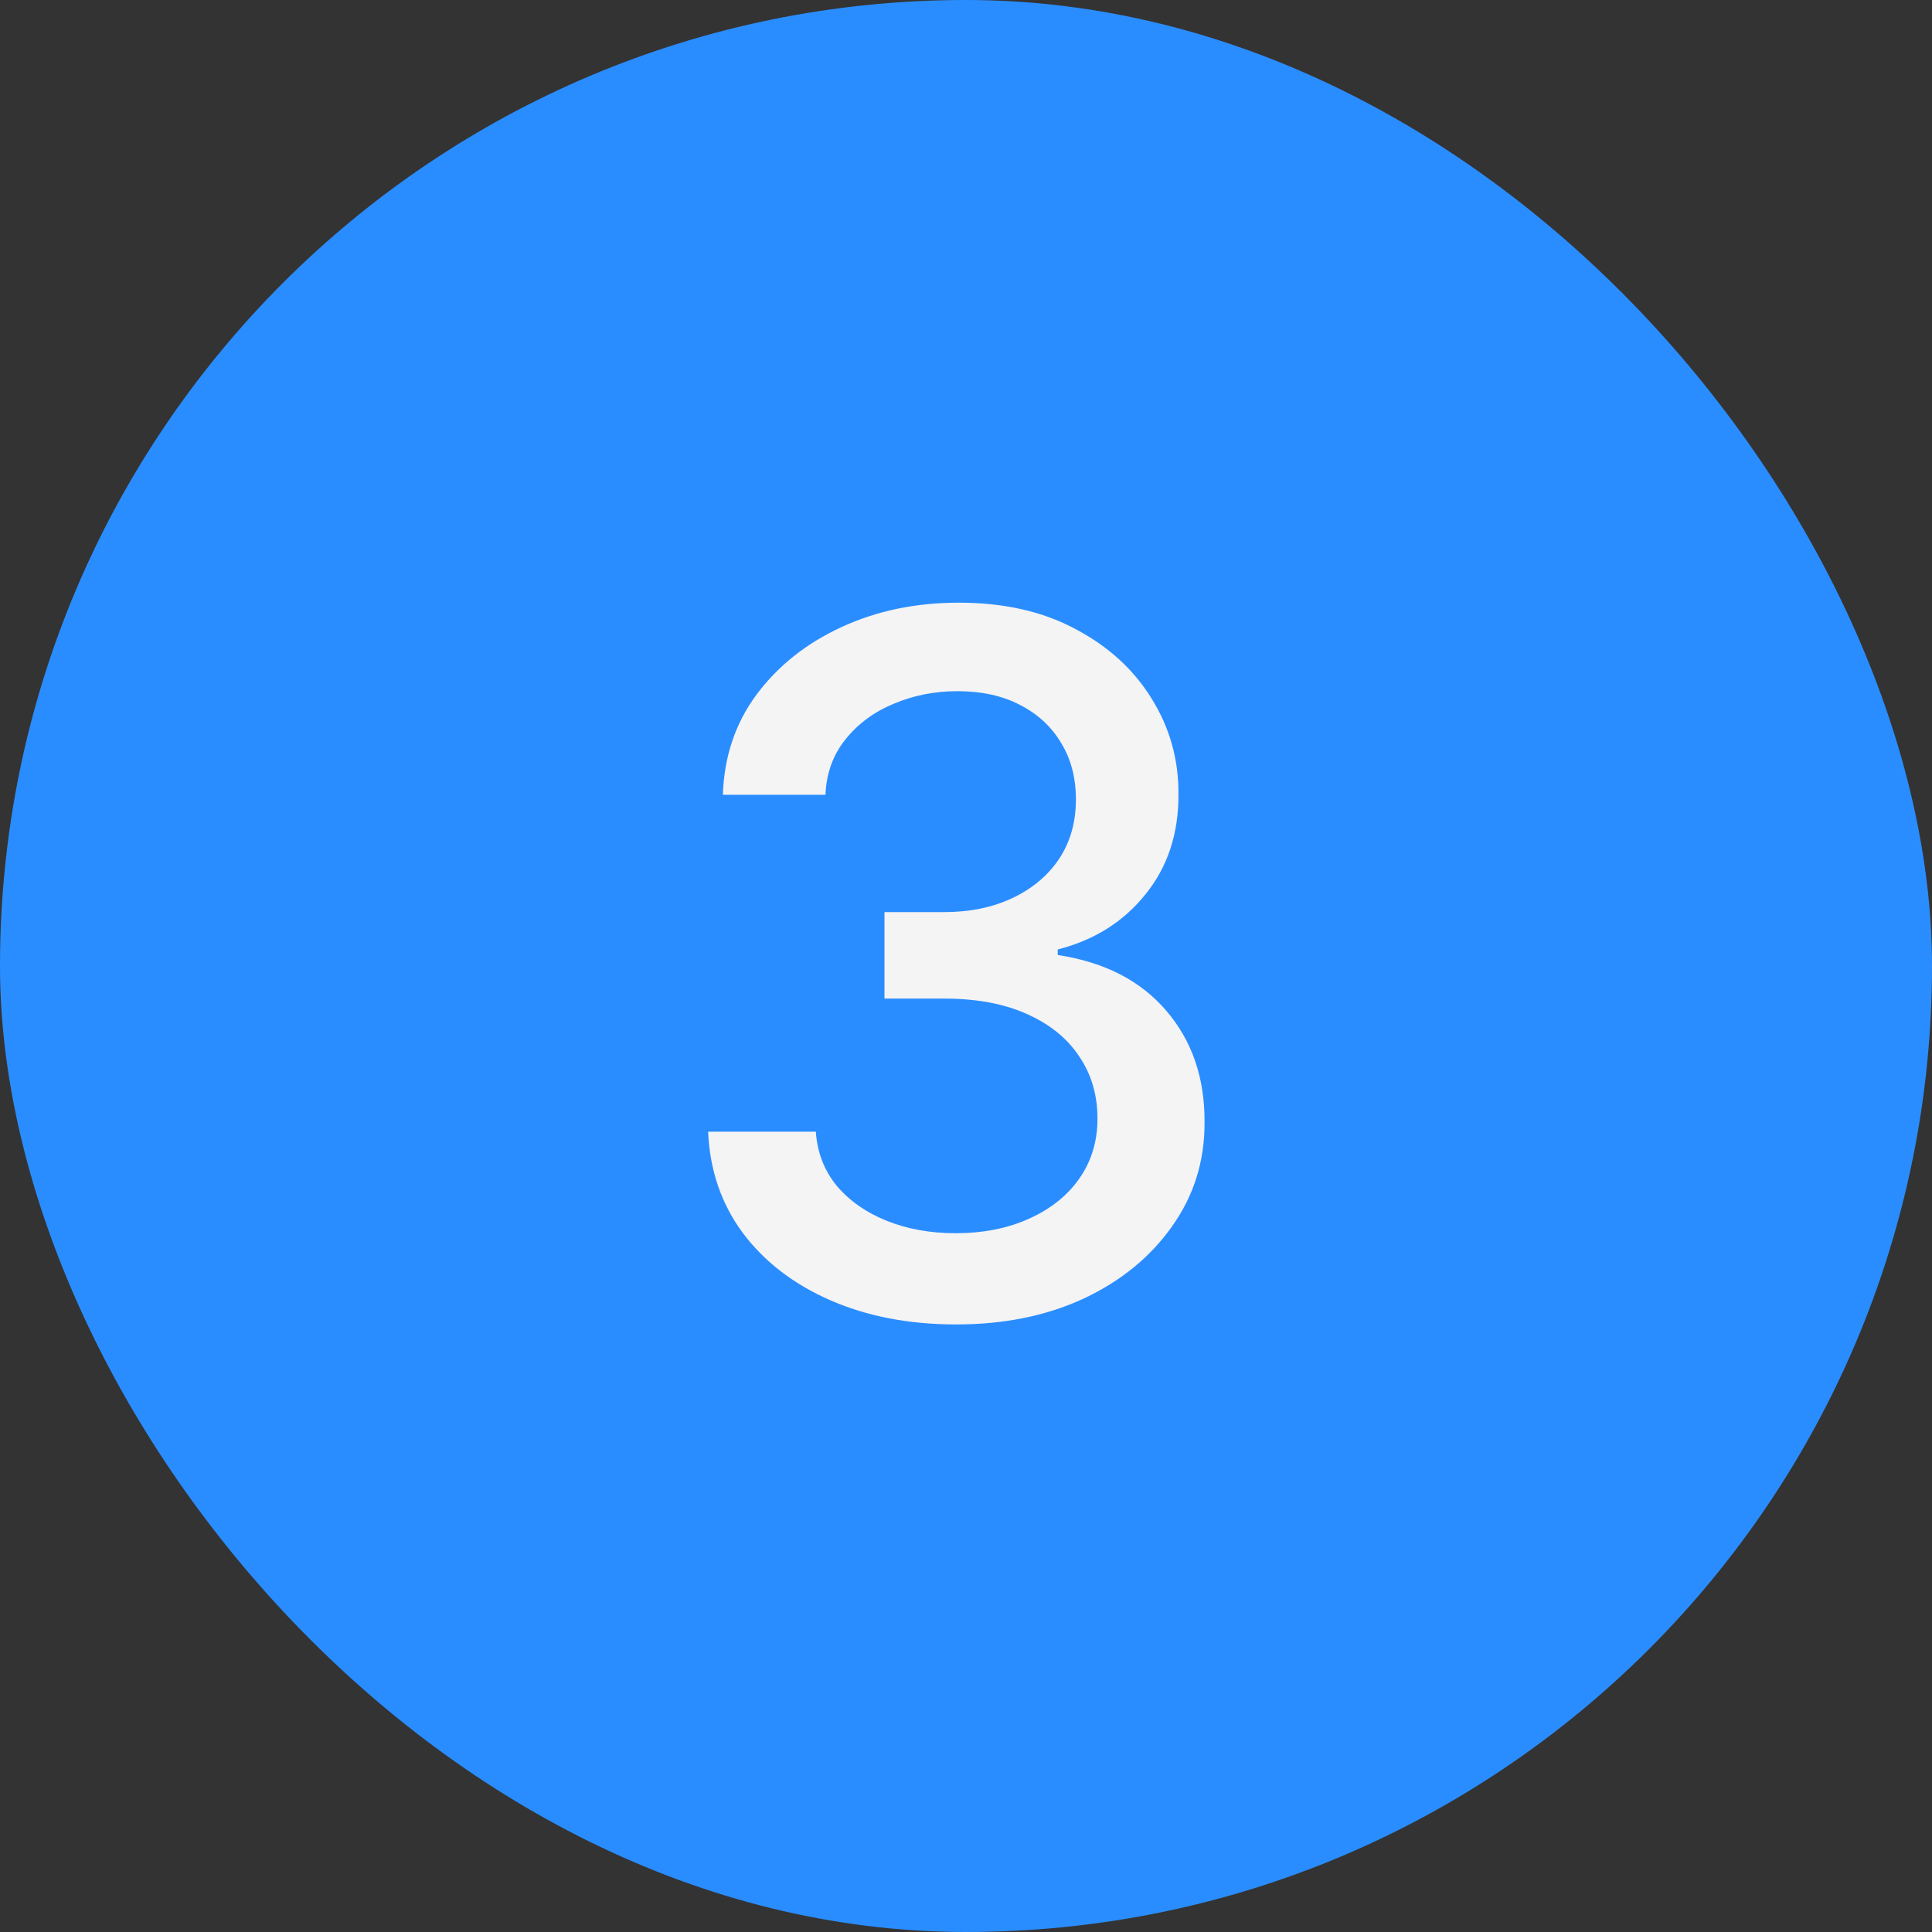
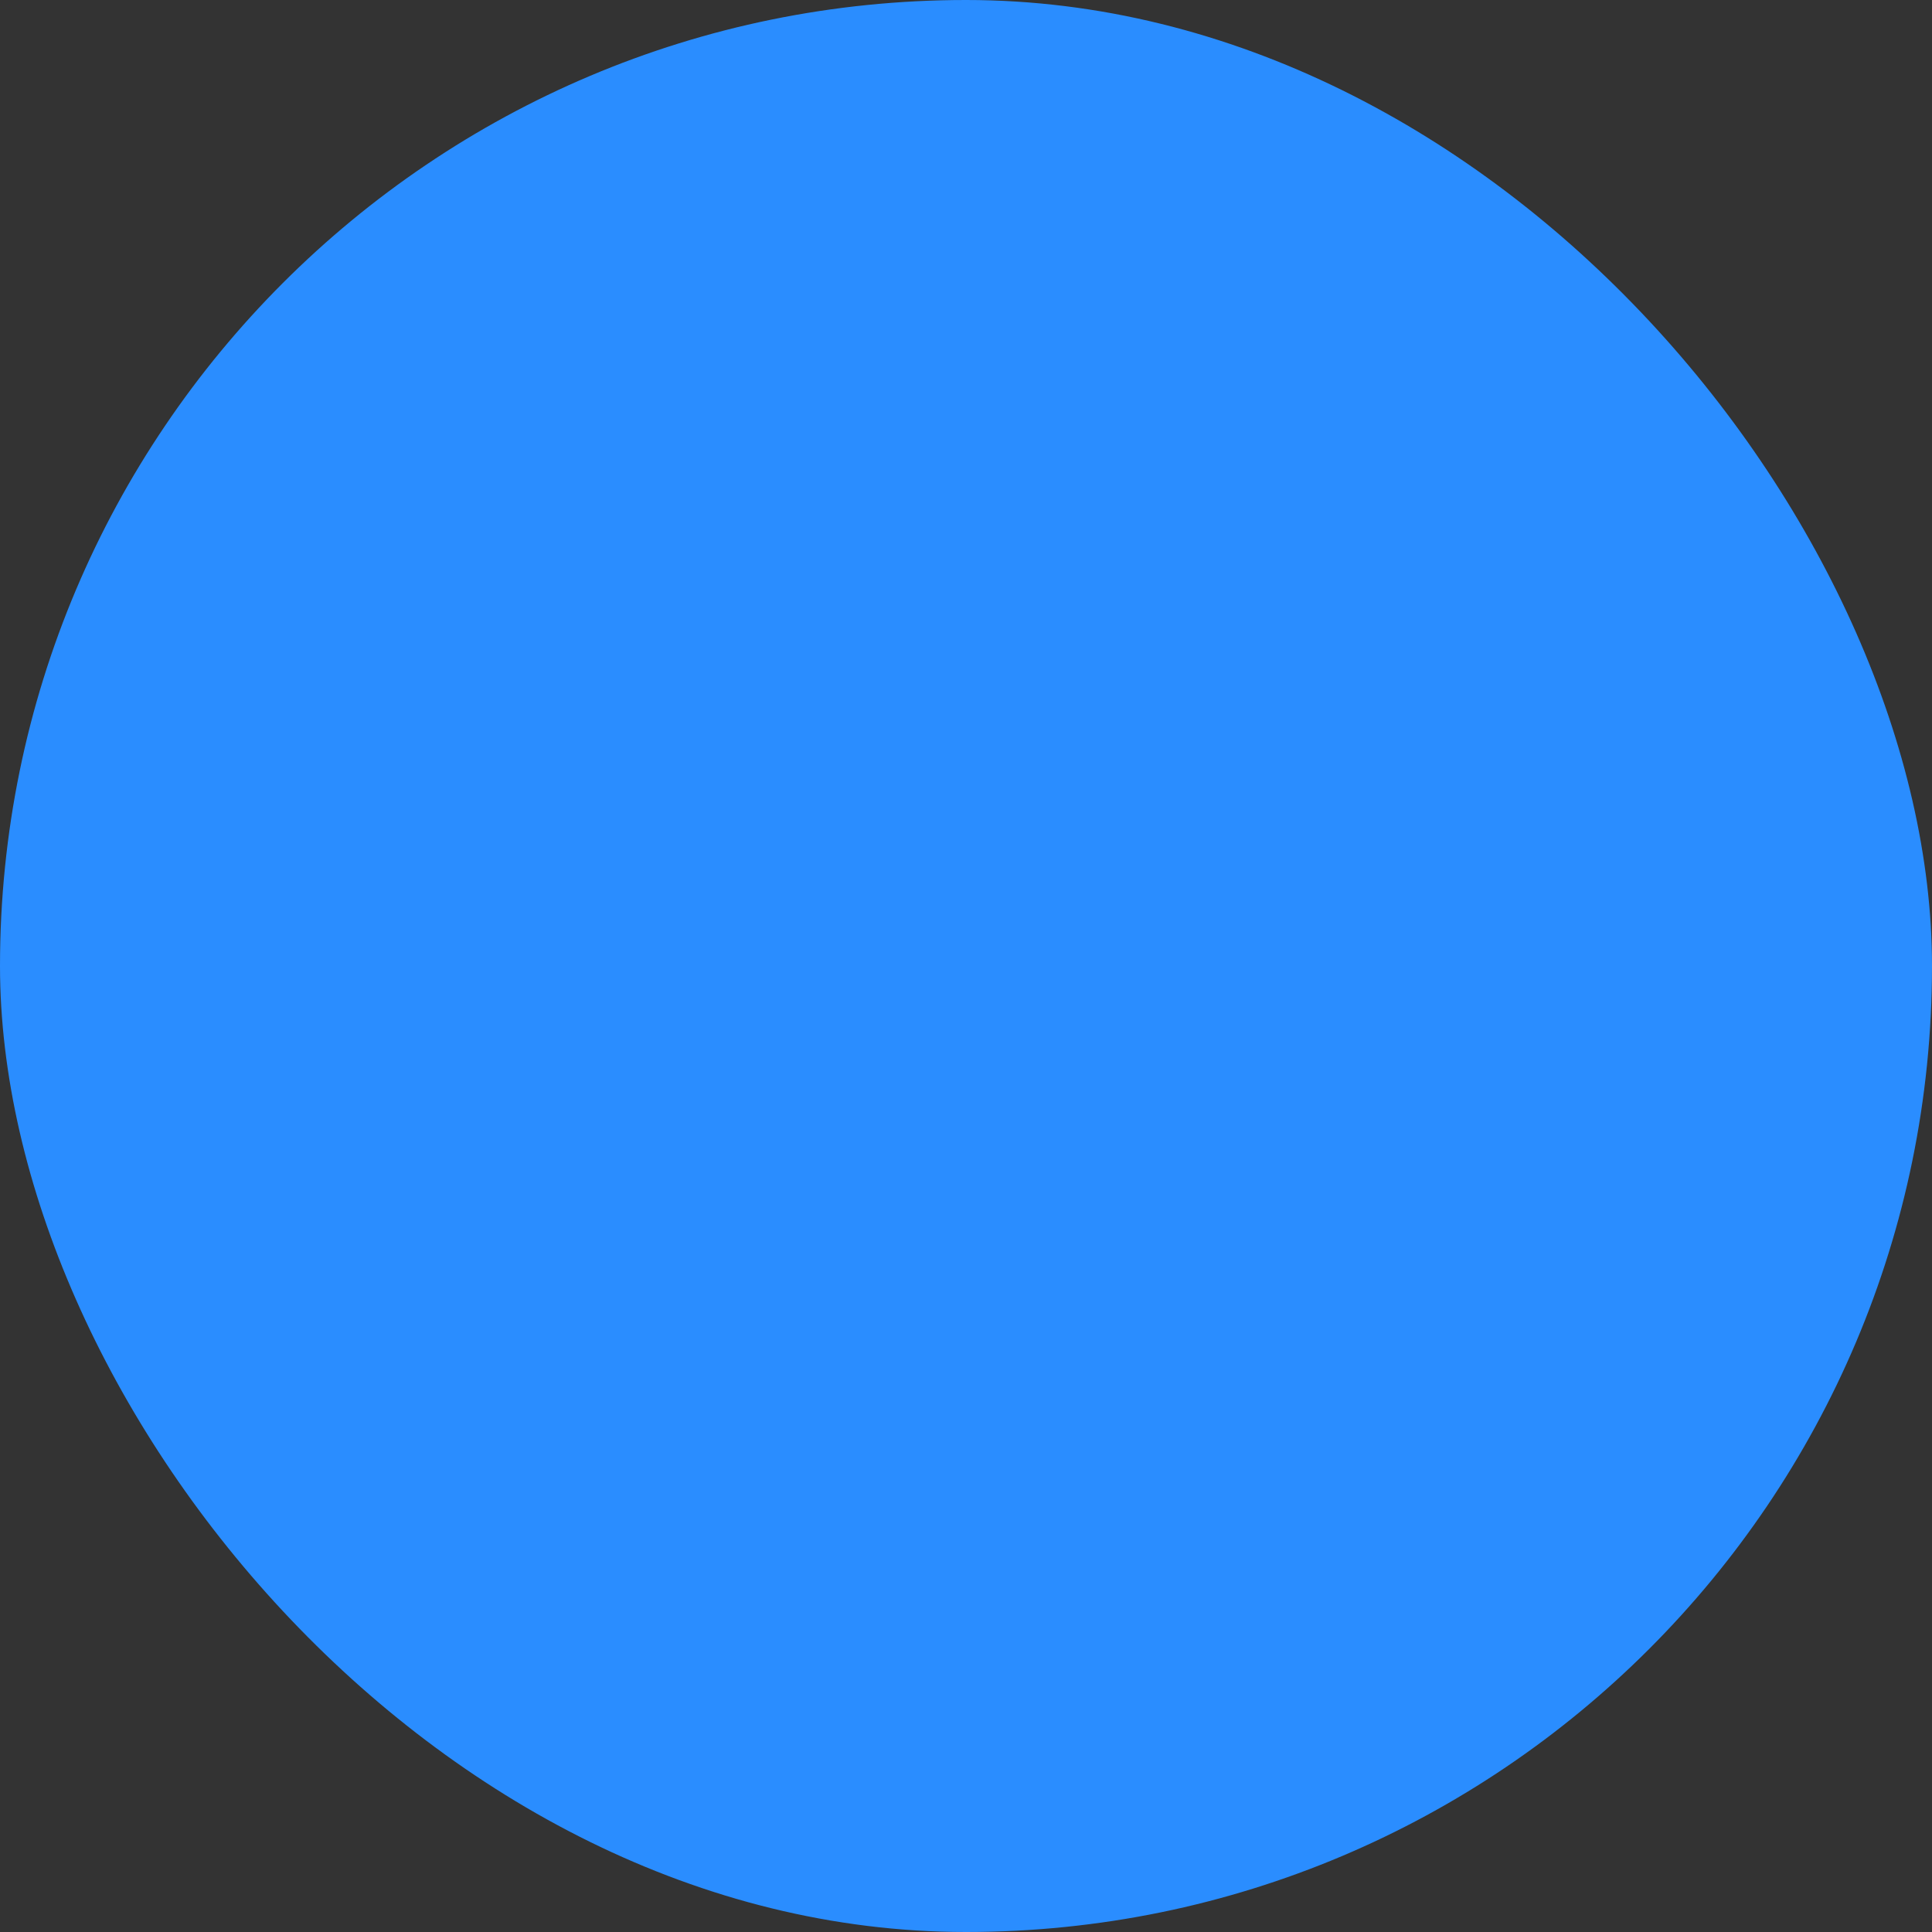
<svg xmlns="http://www.w3.org/2000/svg" width="36" height="36" viewBox="0 0 36 36" fill="none">
  <rect x="0" y="0" width="36" height="36" fill="#333333" stroke="none" />
  <rect width="36" height="36" rx="18" fill="#2A8DFF" />
-   <path d="M17.817 24.679C16.939 24.679 16.155 24.528 15.464 24.225C14.778 23.923 14.235 23.503 13.835 22.966C13.438 22.425 13.225 21.798 13.195 21.087H15.202C15.228 21.474 15.358 21.811 15.592 22.097C15.831 22.378 16.142 22.595 16.526 22.749C16.909 22.902 17.335 22.979 17.804 22.979C18.32 22.979 18.776 22.889 19.172 22.71C19.572 22.531 19.886 22.282 20.111 21.962C20.337 21.639 20.45 21.266 20.45 20.844C20.45 20.405 20.337 20.019 20.111 19.687C19.89 19.35 19.564 19.086 19.134 18.894C18.707 18.702 18.192 18.607 17.587 18.607H16.481V16.996H17.587C18.072 16.996 18.499 16.908 18.865 16.734C19.236 16.559 19.526 16.316 19.734 16.005C19.943 15.69 20.048 15.321 20.048 14.899C20.048 14.494 19.956 14.143 19.773 13.845C19.594 13.542 19.338 13.305 19.006 13.135C18.678 12.964 18.29 12.879 17.842 12.879C17.416 12.879 17.018 12.958 16.647 13.116C16.28 13.269 15.982 13.491 15.752 13.78C15.522 14.066 15.398 14.409 15.381 14.81H13.47C13.492 14.102 13.7 13.48 14.097 12.943C14.497 12.406 15.026 11.986 15.682 11.684C16.338 11.381 17.067 11.23 17.868 11.23C18.707 11.23 19.432 11.394 20.041 11.722C20.655 12.046 21.128 12.479 21.46 13.02C21.797 13.561 21.963 14.153 21.959 14.797C21.963 15.53 21.759 16.152 21.345 16.663C20.936 17.175 20.391 17.518 19.709 17.692V17.795C20.578 17.927 21.251 18.272 21.729 18.83C22.21 19.389 22.449 20.081 22.445 20.908C22.449 21.628 22.249 22.273 21.844 22.845C21.443 23.416 20.896 23.865 20.201 24.193C19.506 24.517 18.712 24.679 17.817 24.679Z" fill="#F4F4F4" />
</svg>